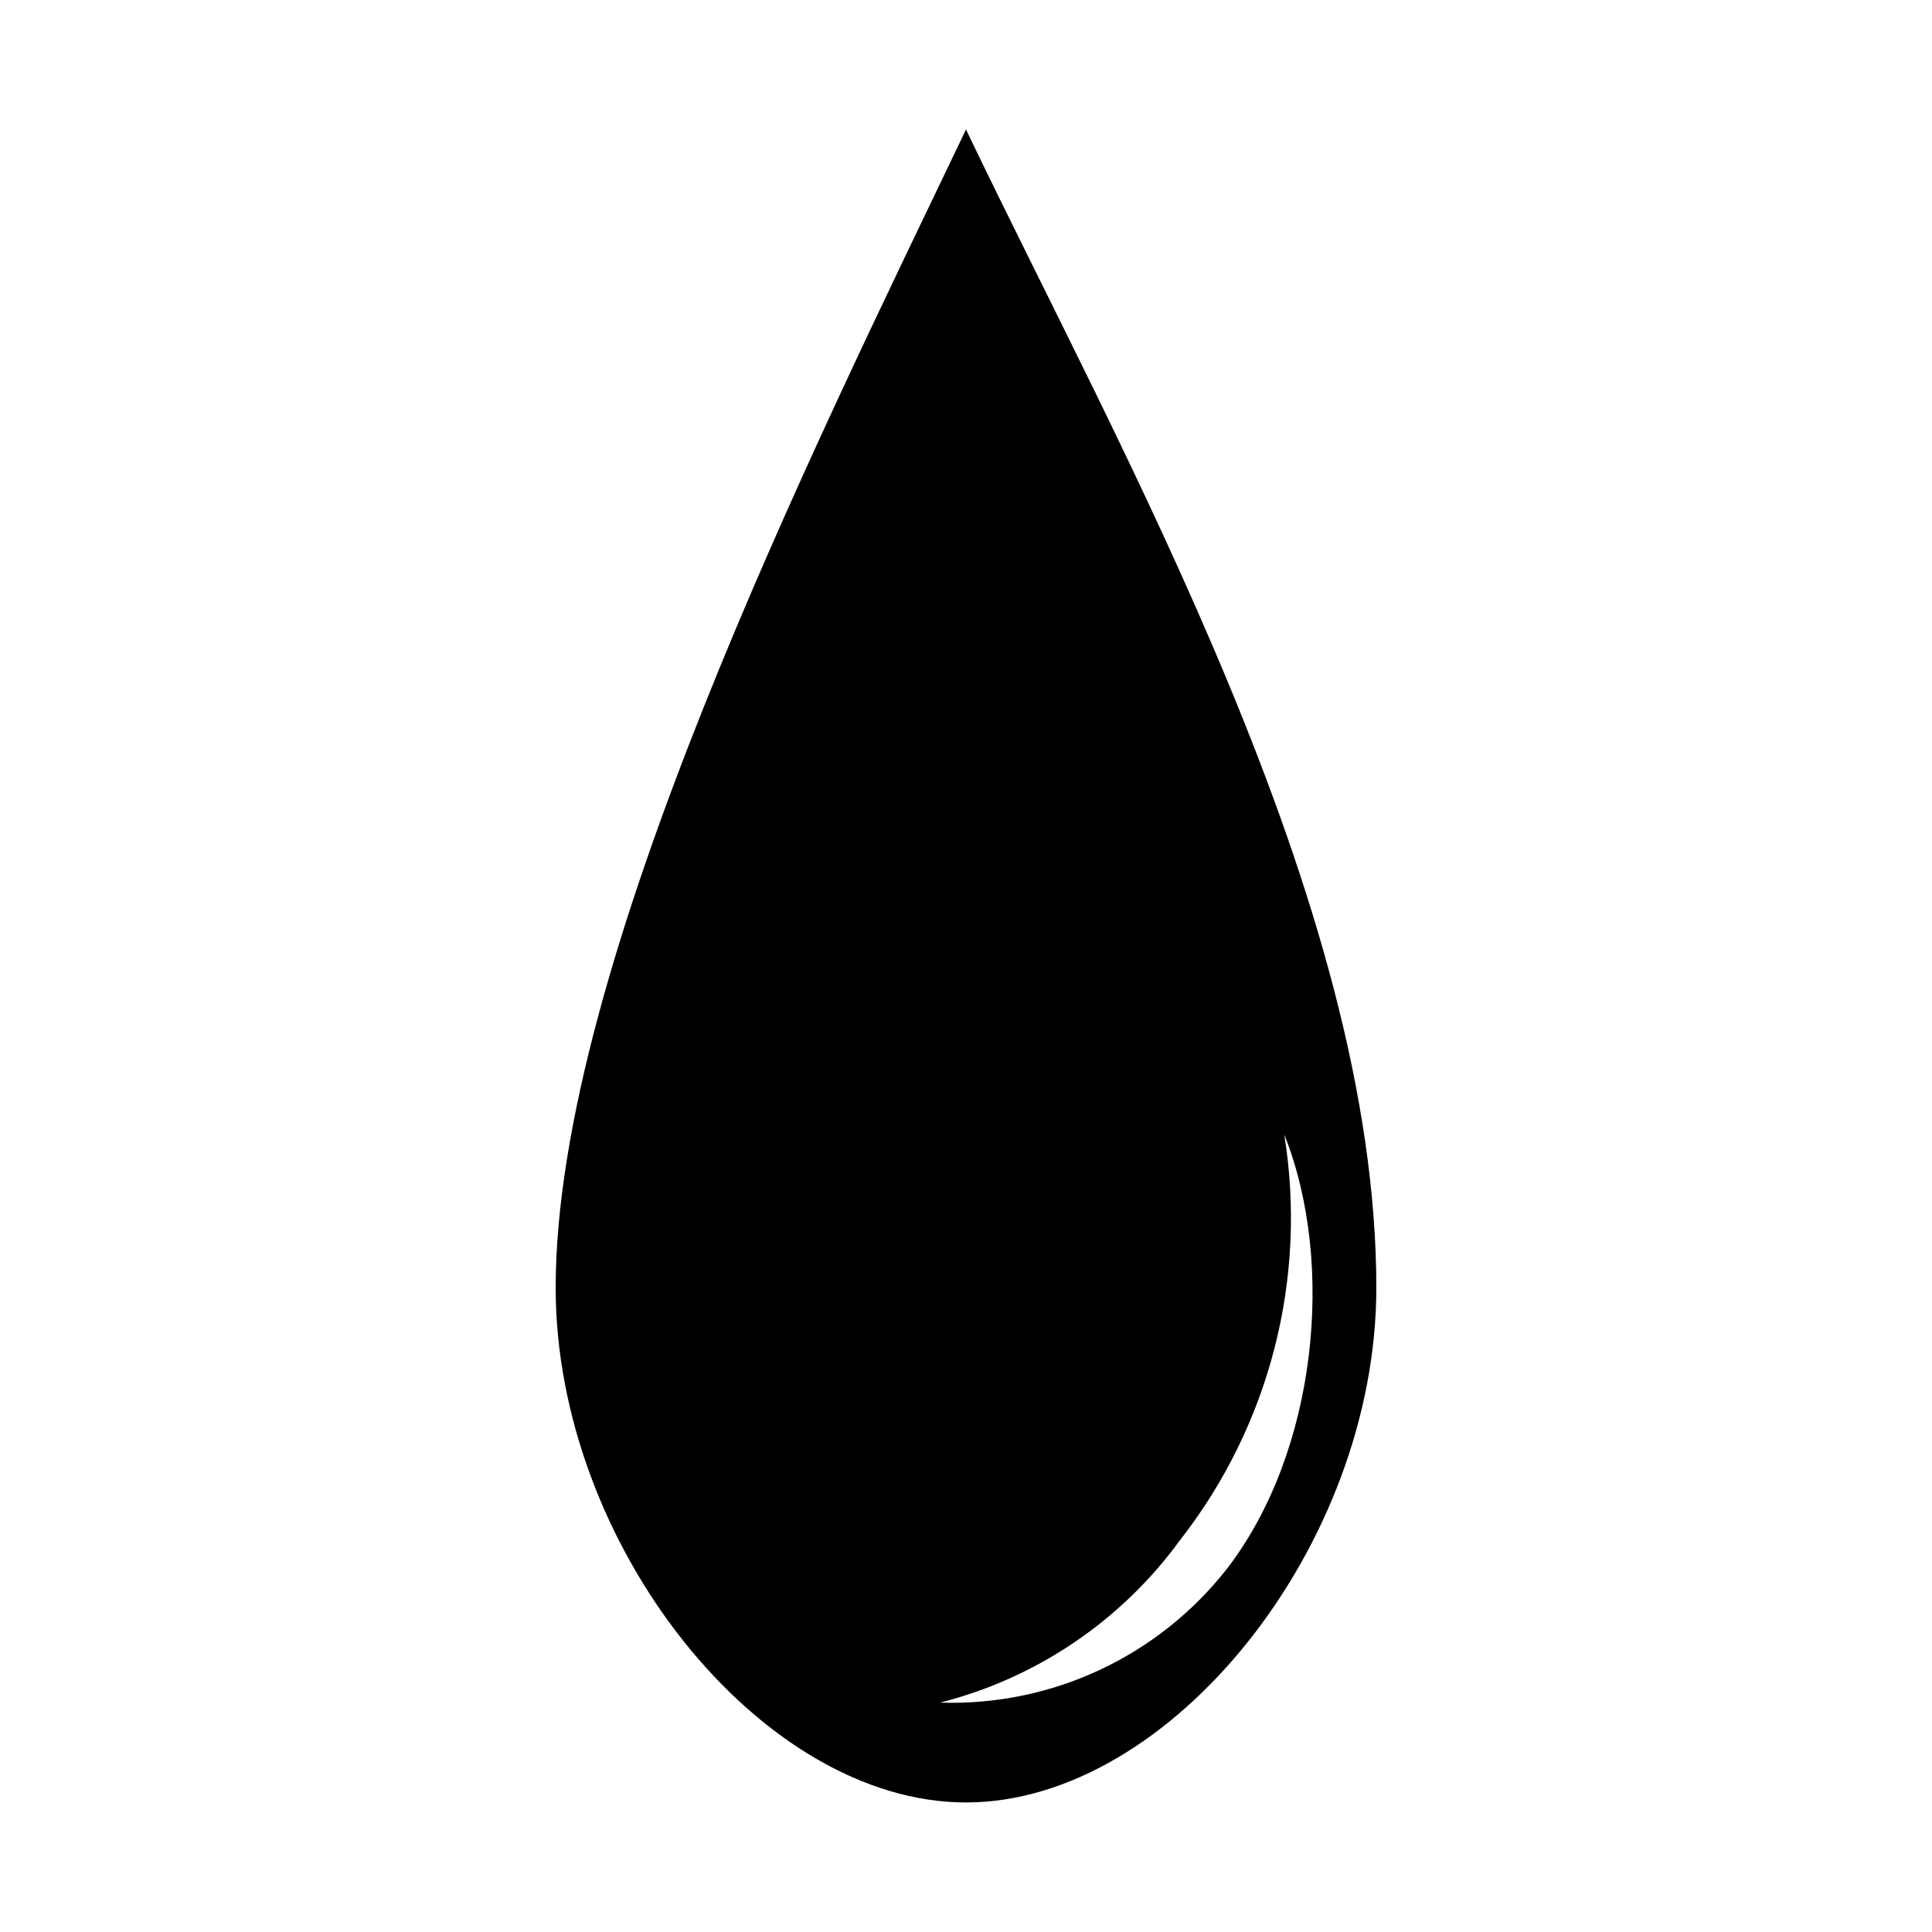
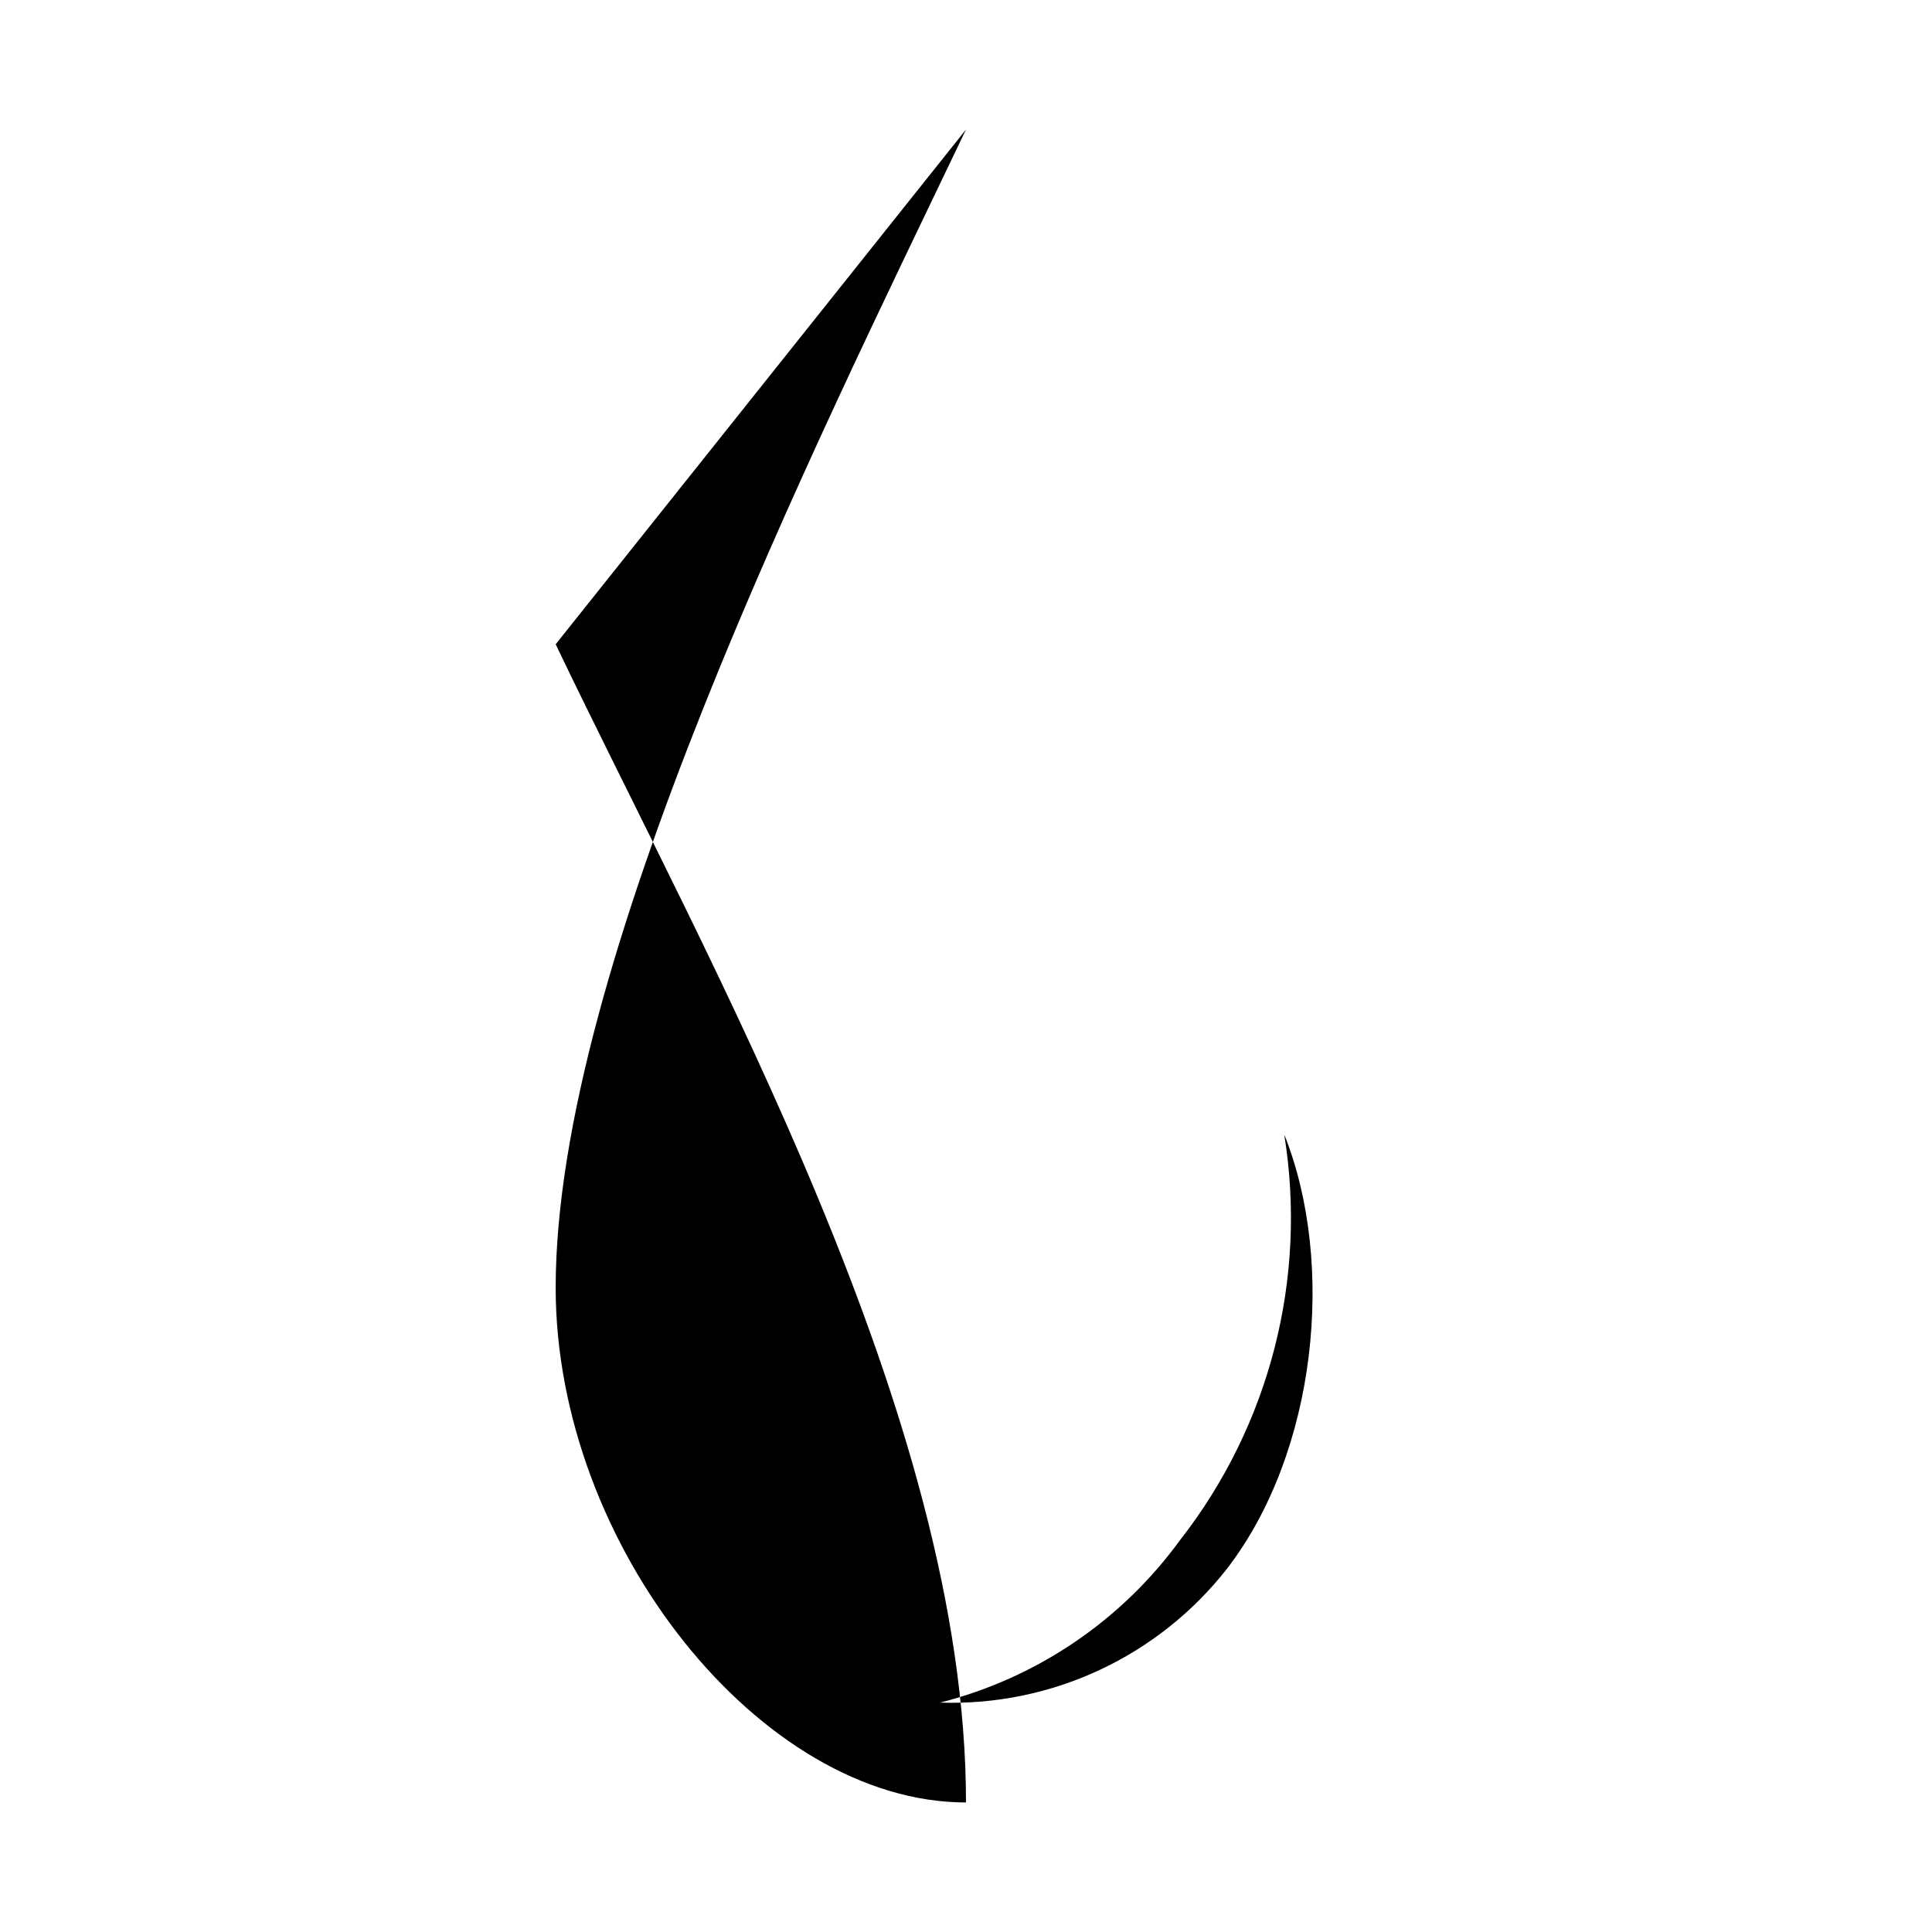
<svg xmlns="http://www.w3.org/2000/svg" fill="#000000" width="800px" height="800px" version="1.1" viewBox="144 144 512 512">
-   <path d="m400 178.32c-40.781 85.258-108.74 221.68-108.74 306.93 0 68.211 54.371 136.42 108.74 136.42s108.74-68.207 108.74-136.42c0-102.31-67.965-221.68-108.74-306.93zm-6.859 416.89c25.574-6.492 48.066-21.73 63.586-43.066 23.773-30.43 33.777-69.395 27.609-107.51 13.707 34.285 8.621 84.137-15.113 115.02-18.227 23.324-46.496 36.535-76.082 35.555z" fill-rule="evenodd" />
+   <path d="m400 178.32c-40.781 85.258-108.74 221.68-108.74 306.93 0 68.211 54.371 136.42 108.74 136.42c0-102.31-67.965-221.68-108.74-306.93zm-6.859 416.89c25.574-6.492 48.066-21.73 63.586-43.066 23.773-30.43 33.777-69.395 27.609-107.51 13.707 34.285 8.621 84.137-15.113 115.02-18.227 23.324-46.496 36.535-76.082 35.555z" fill-rule="evenodd" />
</svg>